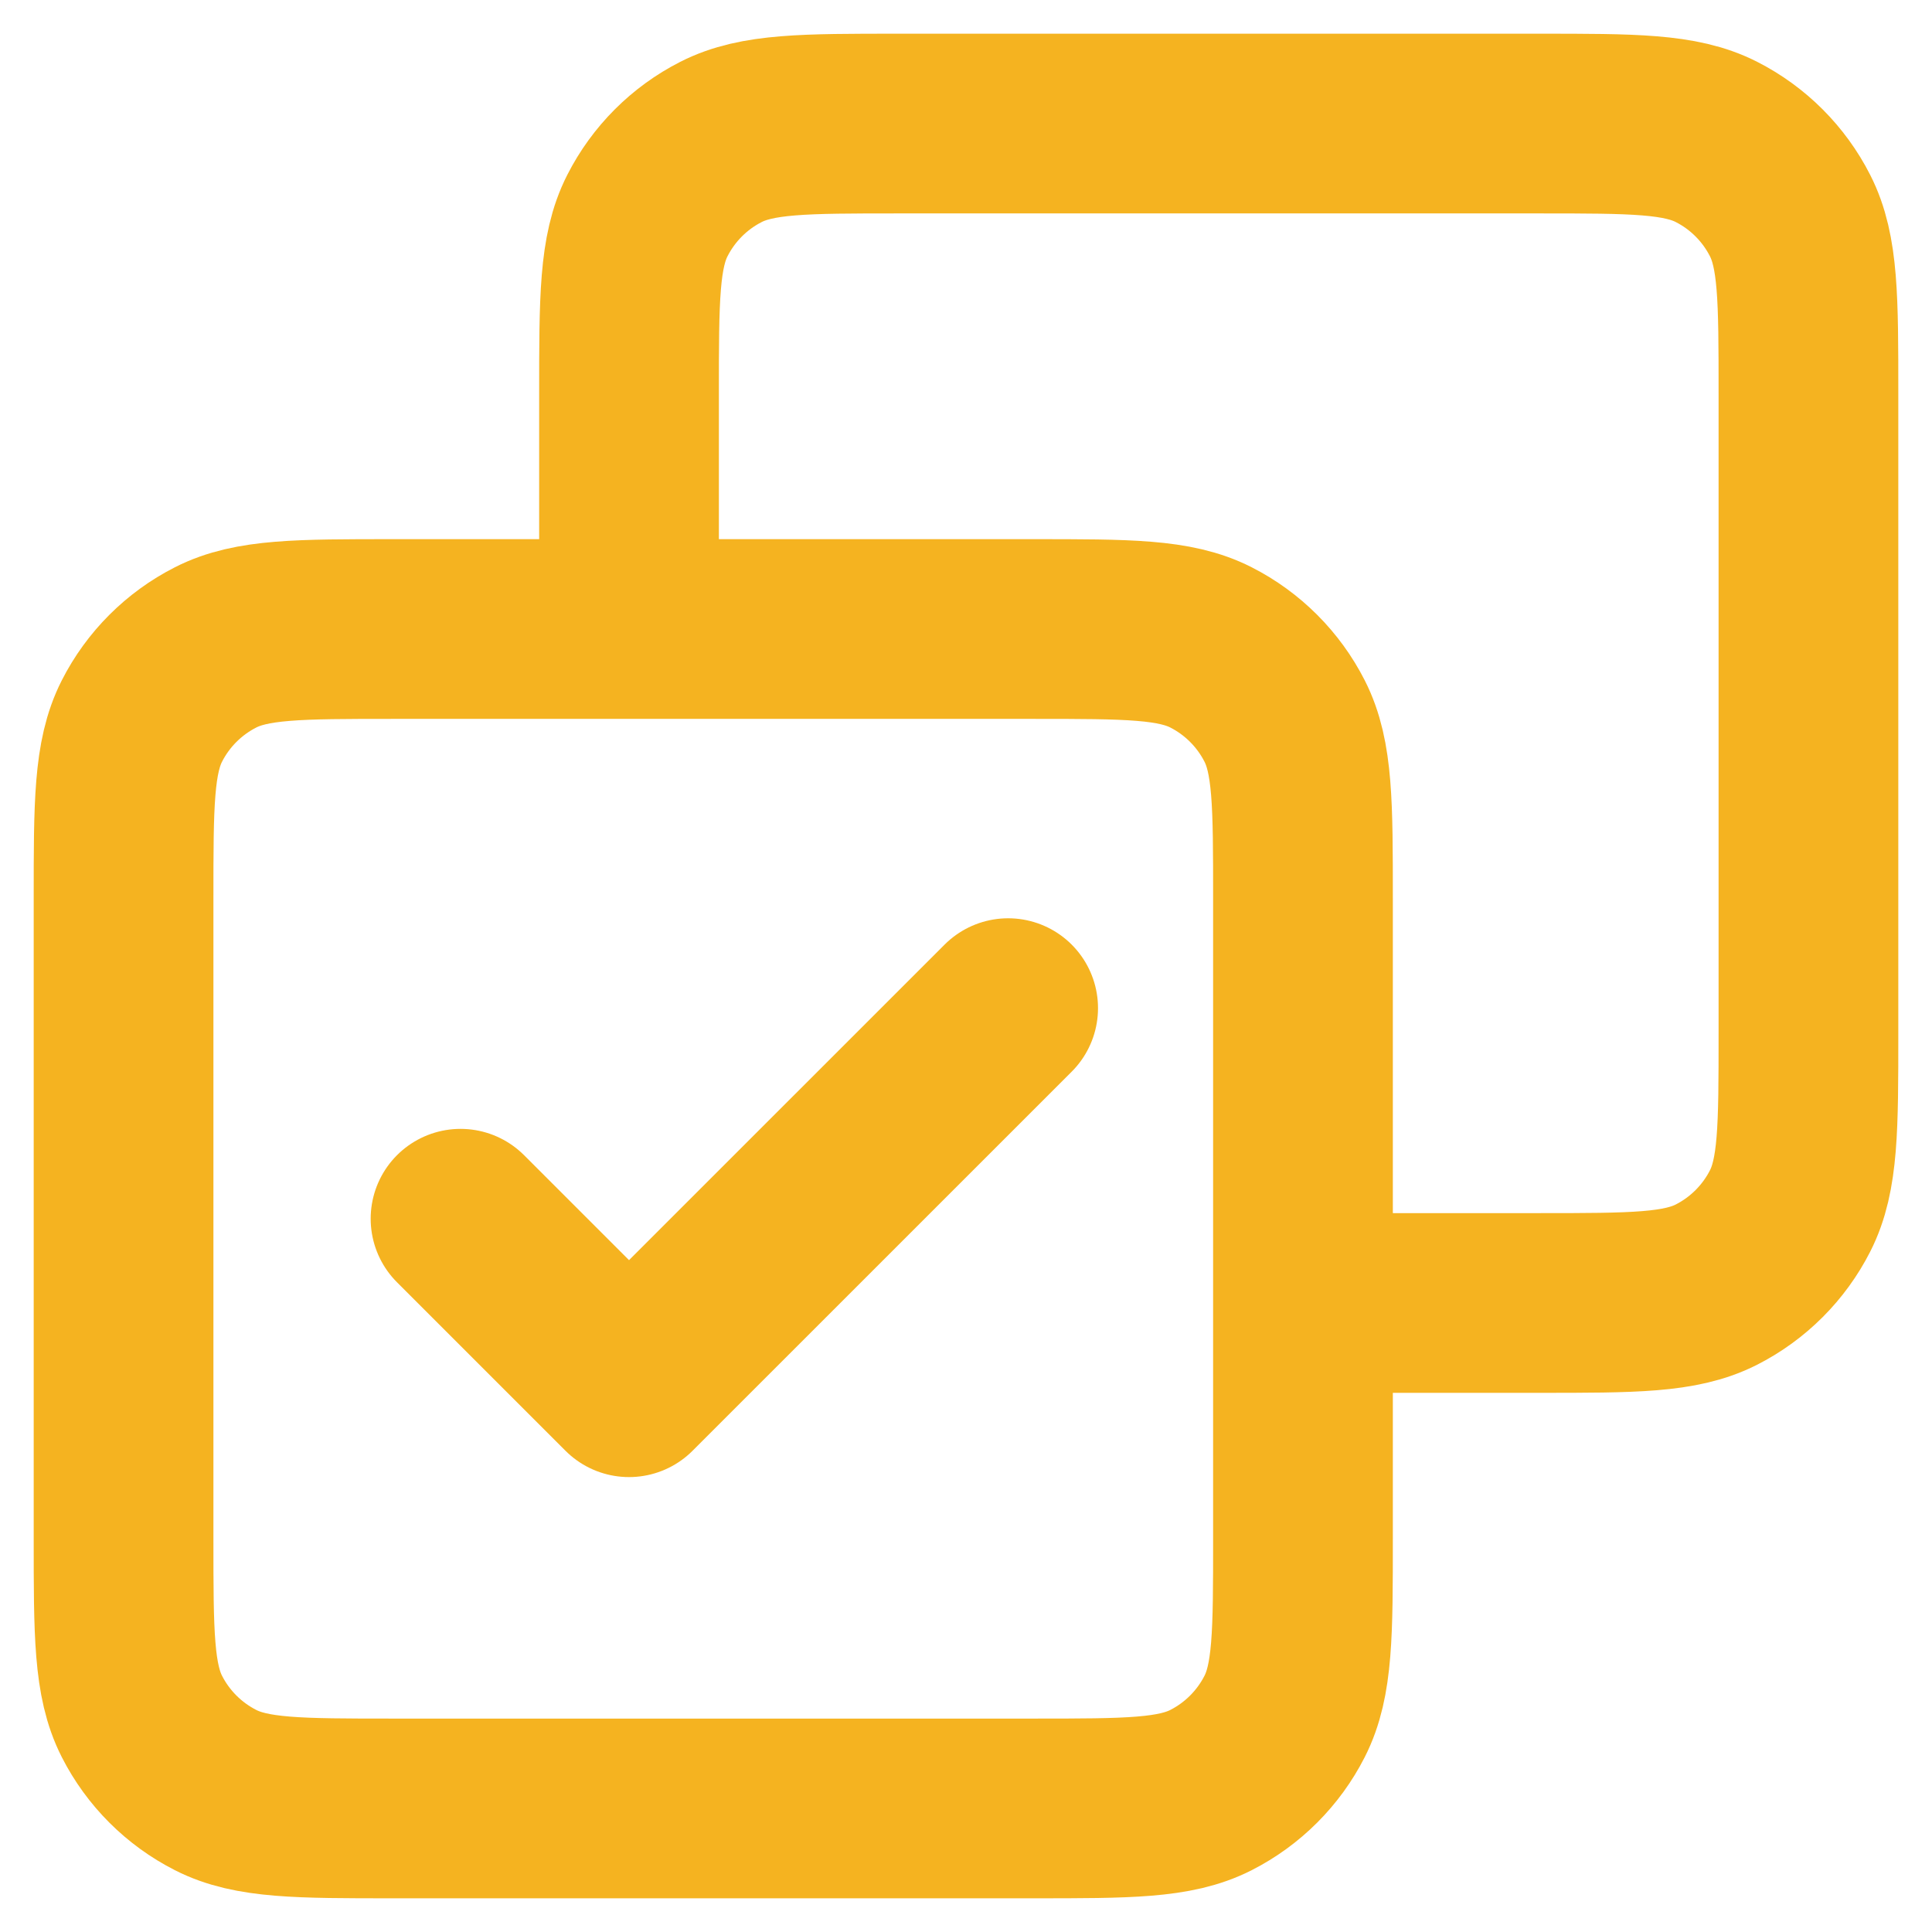
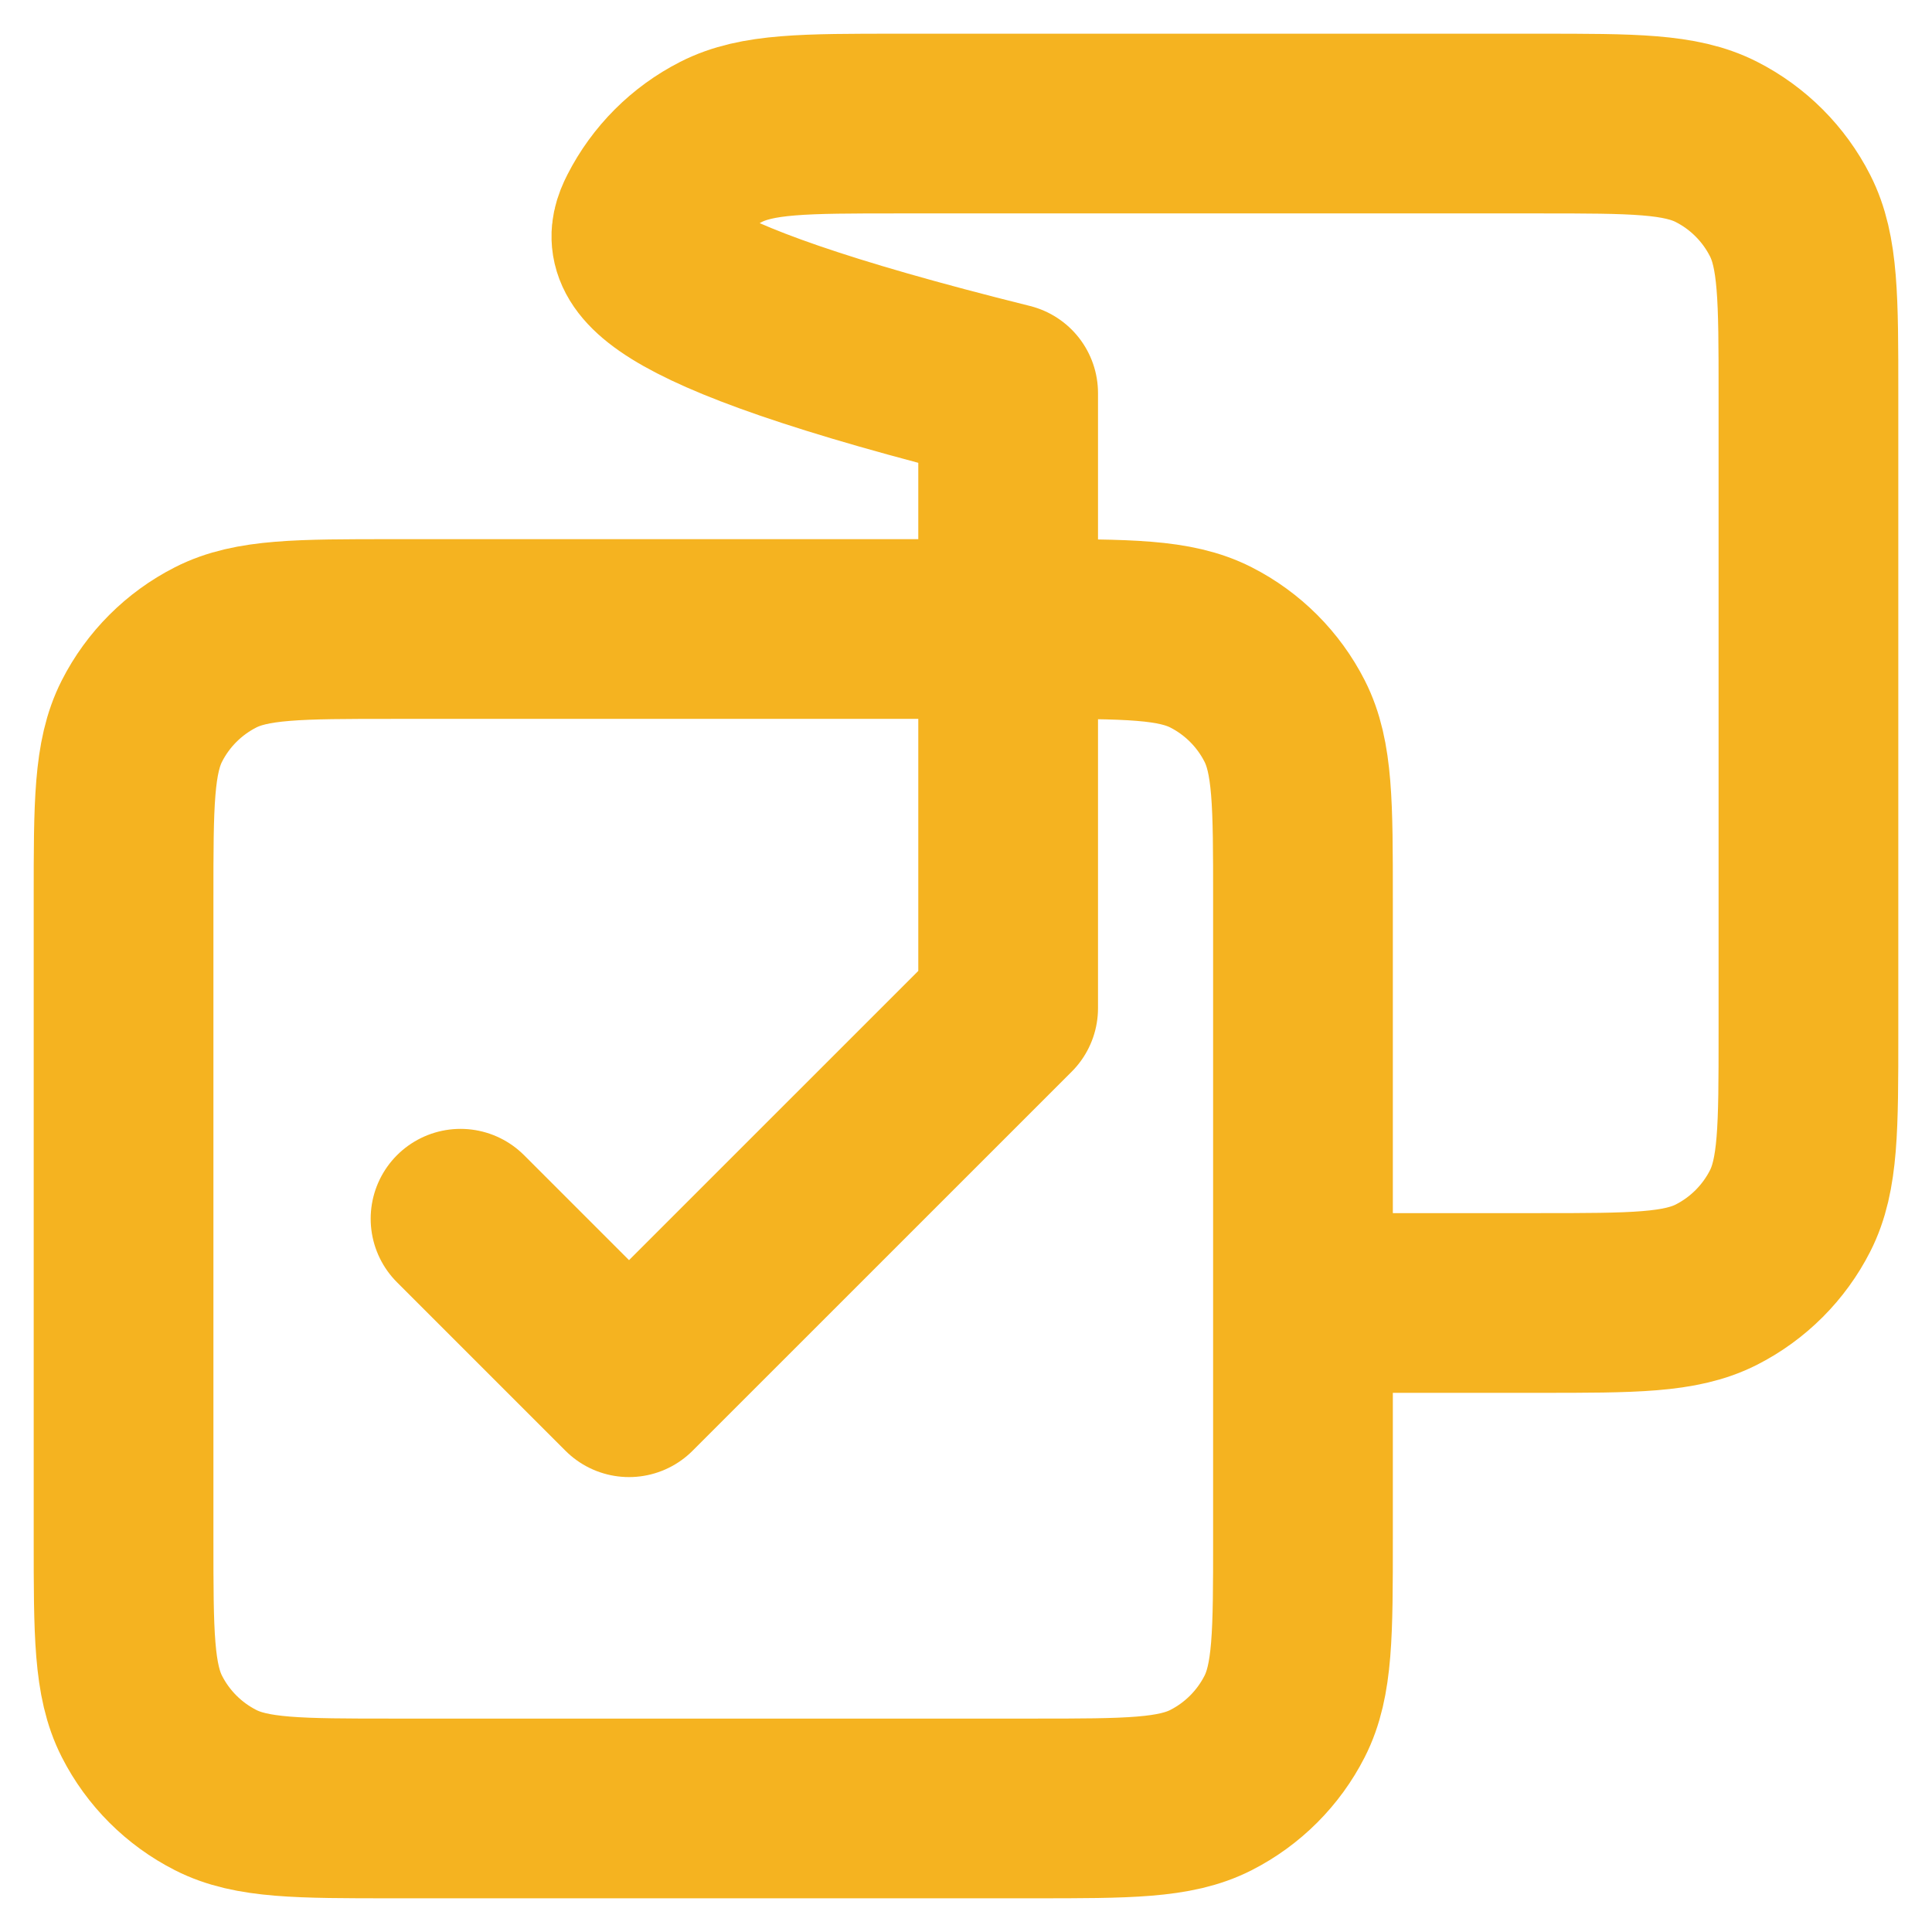
<svg xmlns="http://www.w3.org/2000/svg" width="43" height="43" viewBox="0 0 43 43" fill="none">
-   <path d="M10.25 27.125L14 30.875L22.438 22.438M14 14V8.75C14 6.65 14 5.6 14.409 4.798C14.768 4.092 15.342 3.518 16.047 3.159C16.85 2.75 17.9 2.75 20 2.75H34.25C36.35 2.75 37.4 2.75 38.203 3.159C38.908 3.518 39.482 4.092 39.841 4.798C40.25 5.6 40.25 6.65 40.25 8.75V23C40.25 25.1 40.25 26.15 39.841 26.953C39.482 27.658 38.908 28.232 38.203 28.591C37.4 29 36.35 29 34.25 29H29M8.75 40.25H23C25.1 40.25 26.15 40.25 26.953 39.841C27.658 39.482 28.232 38.908 28.591 38.203C29 37.4 29 36.35 29 34.25V20C29 17.9 29 16.85 28.591 16.047C28.232 15.342 27.658 14.768 26.953 14.409C26.15 14 25.1 14 23 14H8.75C6.65 14 5.6 14 4.798 14.409C4.092 14.768 3.518 15.342 3.159 16.047C2.75 16.85 2.75 17.9 2.75 20V34.25C2.75 36.35 2.75 37.4 3.159 38.203C3.518 38.908 4.092 39.482 4.798 39.841C5.6 40.25 6.65 40.25 8.75 40.25Z" stroke="#F5B320" stroke-width="4" stroke-linecap="round" stroke-linejoin="round" />
+   <path d="M10.25 27.125L14 30.875L22.438 22.438V8.75C14 6.65 14 5.6 14.409 4.798C14.768 4.092 15.342 3.518 16.047 3.159C16.85 2.75 17.9 2.75 20 2.75H34.25C36.35 2.75 37.4 2.75 38.203 3.159C38.908 3.518 39.482 4.092 39.841 4.798C40.25 5.6 40.25 6.65 40.25 8.75V23C40.25 25.1 40.25 26.15 39.841 26.953C39.482 27.658 38.908 28.232 38.203 28.591C37.4 29 36.35 29 34.25 29H29M8.75 40.25H23C25.1 40.25 26.15 40.25 26.953 39.841C27.658 39.482 28.232 38.908 28.591 38.203C29 37.4 29 36.35 29 34.25V20C29 17.9 29 16.85 28.591 16.047C28.232 15.342 27.658 14.768 26.953 14.409C26.15 14 25.1 14 23 14H8.75C6.65 14 5.6 14 4.798 14.409C4.092 14.768 3.518 15.342 3.159 16.047C2.75 16.85 2.75 17.9 2.75 20V34.25C2.75 36.35 2.75 37.4 3.159 38.203C3.518 38.908 4.092 39.482 4.798 39.841C5.6 40.25 6.65 40.25 8.75 40.25Z" stroke="#F5B320" stroke-width="4" stroke-linecap="round" stroke-linejoin="round" />
</svg>